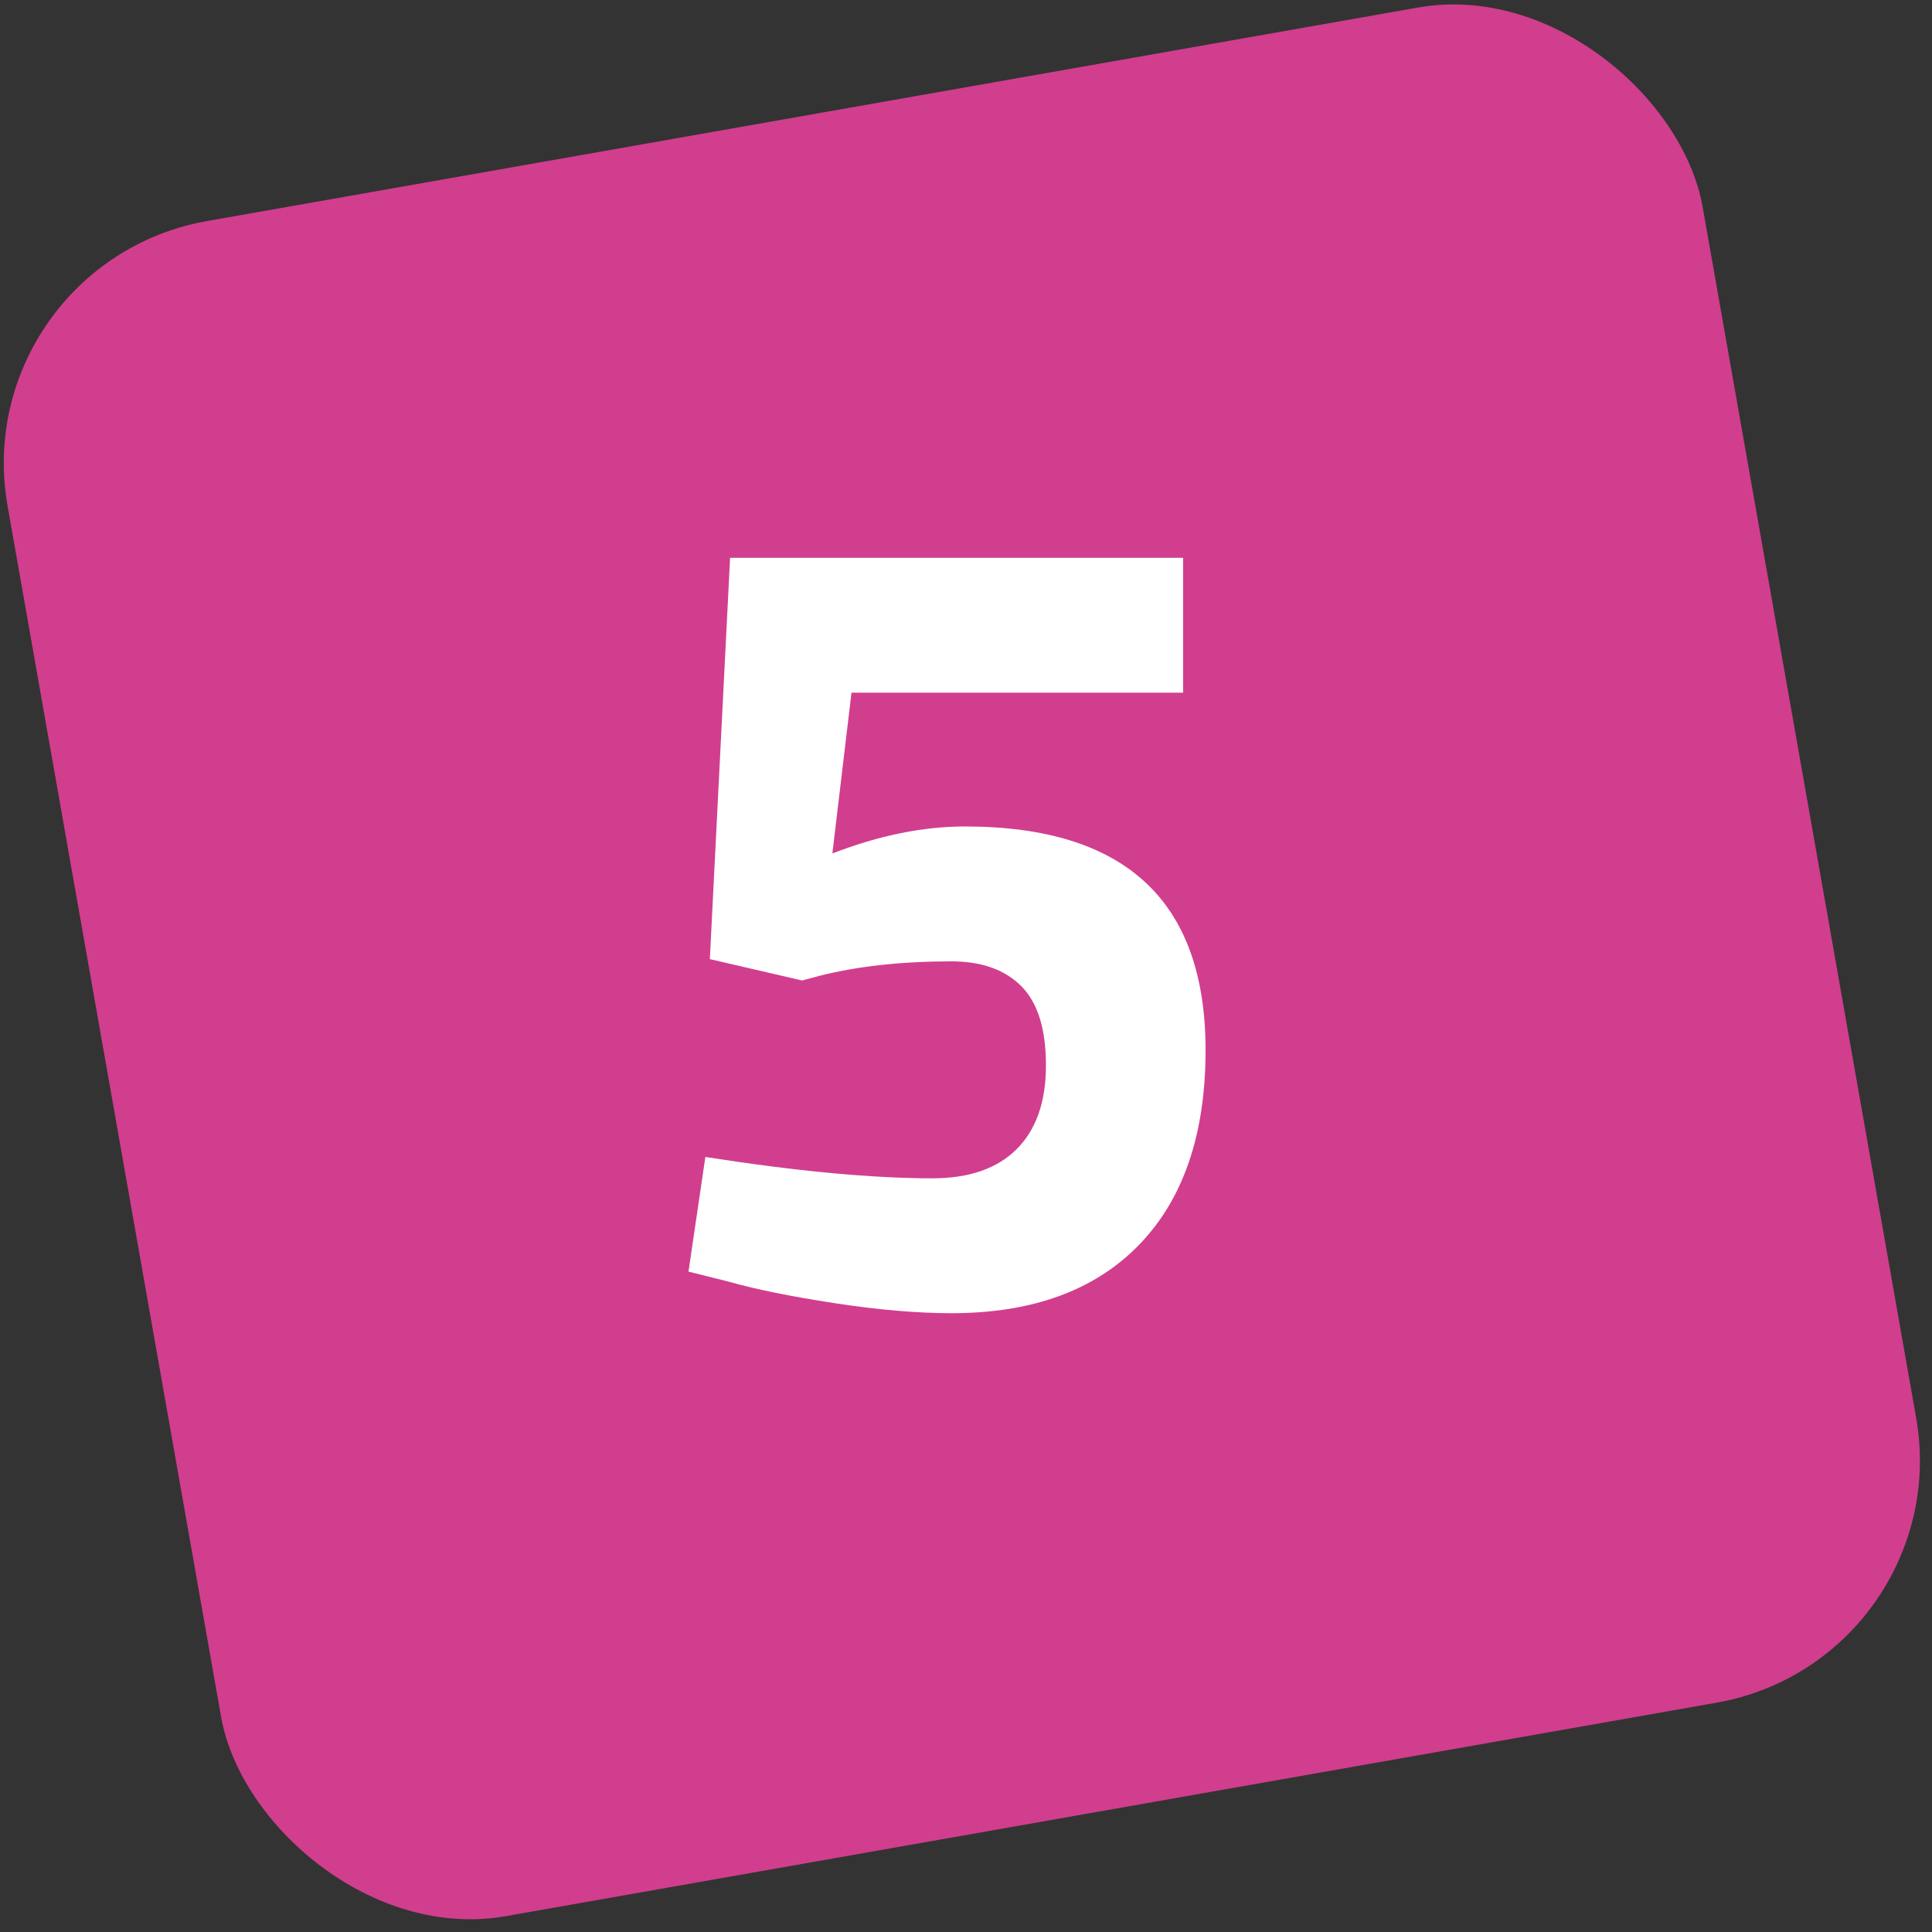
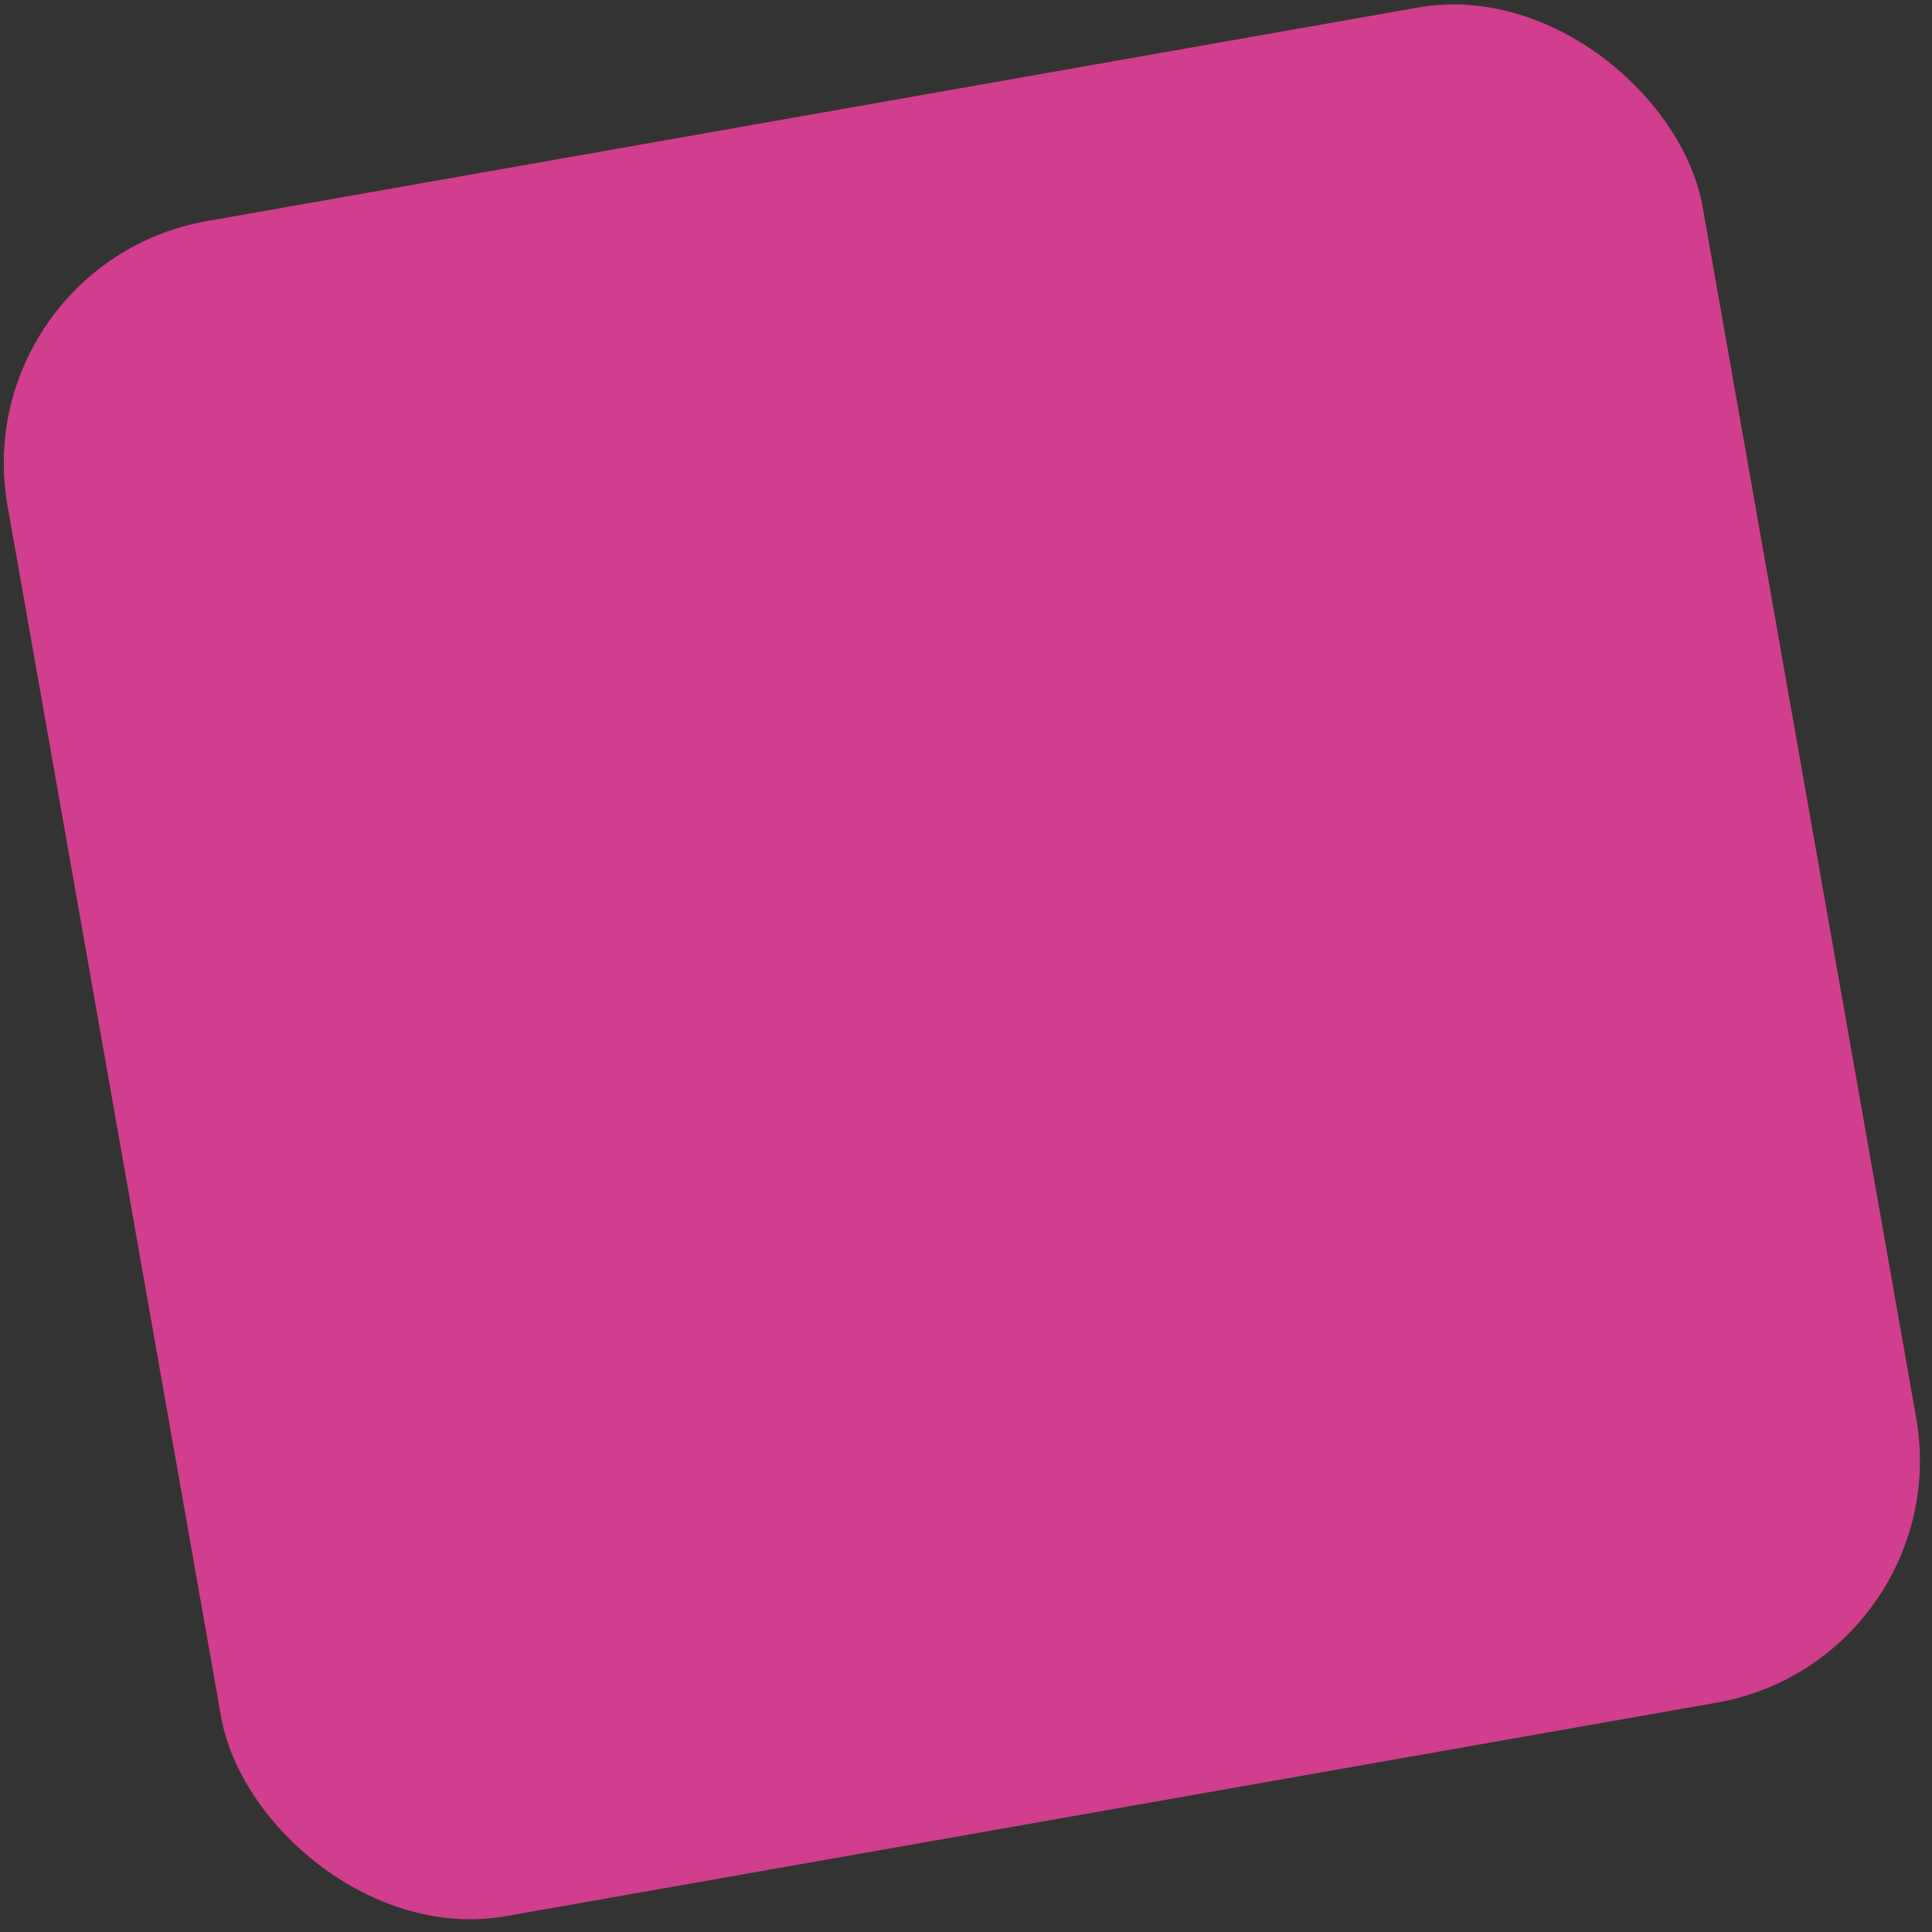
<svg xmlns="http://www.w3.org/2000/svg" width="55px" height="55px" viewBox="0 0 55 55" version="1.1">
  <rect x="0" y="0" width="55" height="55" fill="#333333" stroke="none" />
  <title>Group 2</title>
  <desc>Created with Sketch.</desc>
  <defs />
  <g id="Desktop-HD-Copy-18" stroke="none" stroke-width="1" fill="none" fill-rule="evenodd" transform="translate(-182, -1516)">
    <g id="Group-5-Copy-3" transform="translate(181, 1515)">
      <g id="Group-2">
        <rect id="Rectangle-7" fill="#D13E8E" transform="translate(28.382, 28.382) rotate(-10) translate(-28.382, -28.382) " x="3.882" y="3.882" width="49" height="49" rx="7" />
-         <path d="M34.68,16.88 L34.68,20.72 L25.24,20.72 L24.696,25.296 C26.019,24.784 27.277,24.528 28.472,24.528 C33.037,24.528 35.32,26.651 35.32,30.896 C35.32,33.285 34.691,35.131 33.432,36.432 C32.173,37.733 30.392,38.384 28.088,38.384 C27.107,38.384 25.992,38.288 24.744,38.096 C23.496,37.904 22.499,37.701 21.752,37.488 L20.6,37.2 L21.08,33.936 C23.661,34.341 25.816,34.544 27.544,34.544 C28.589,34.544 29.389,34.267 29.944,33.712 C30.499,33.157 30.776,32.363 30.776,31.328 C30.776,30.293 30.541,29.541 30.072,29.072 C29.603,28.603 28.941,28.368 28.088,28.368 C26.659,28.368 25.4,28.507 24.312,28.784 L23.832,28.912 L21.208,28.304 L21.784,16.88 L34.68,16.88 Z" id="5" fill="#FFFFFF" />
      </g>
    </g>
  </g>
</svg>